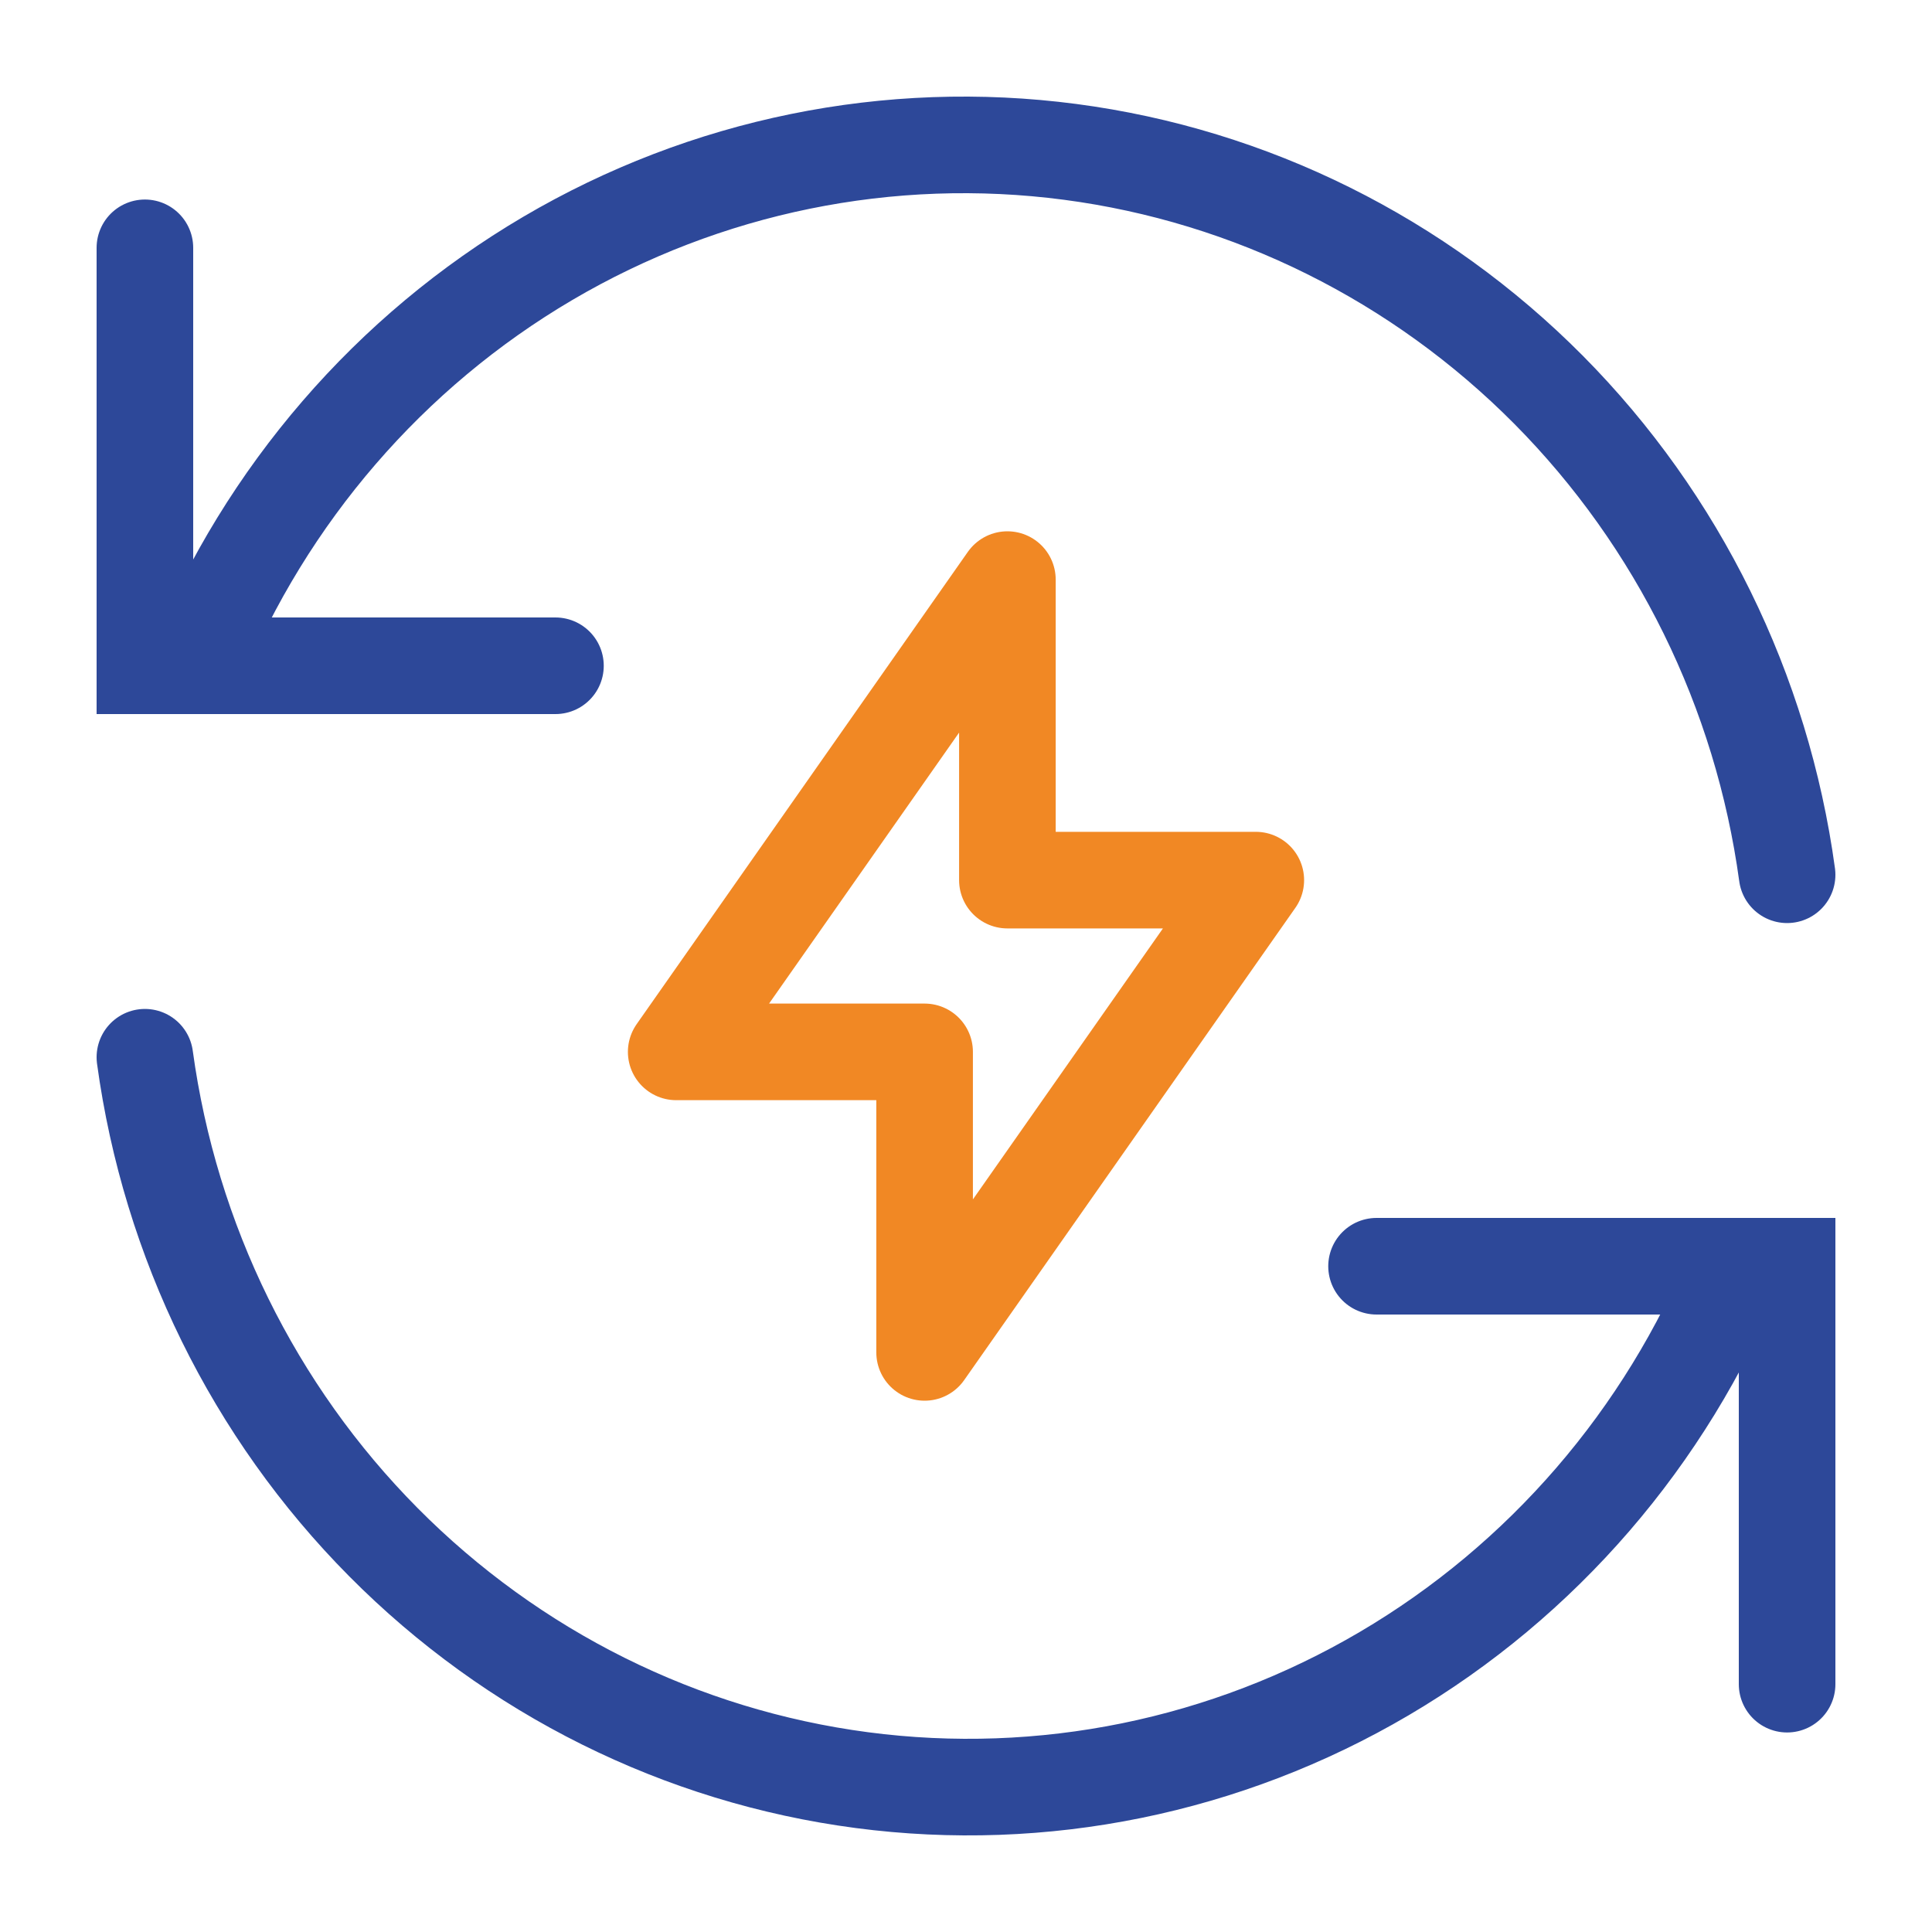
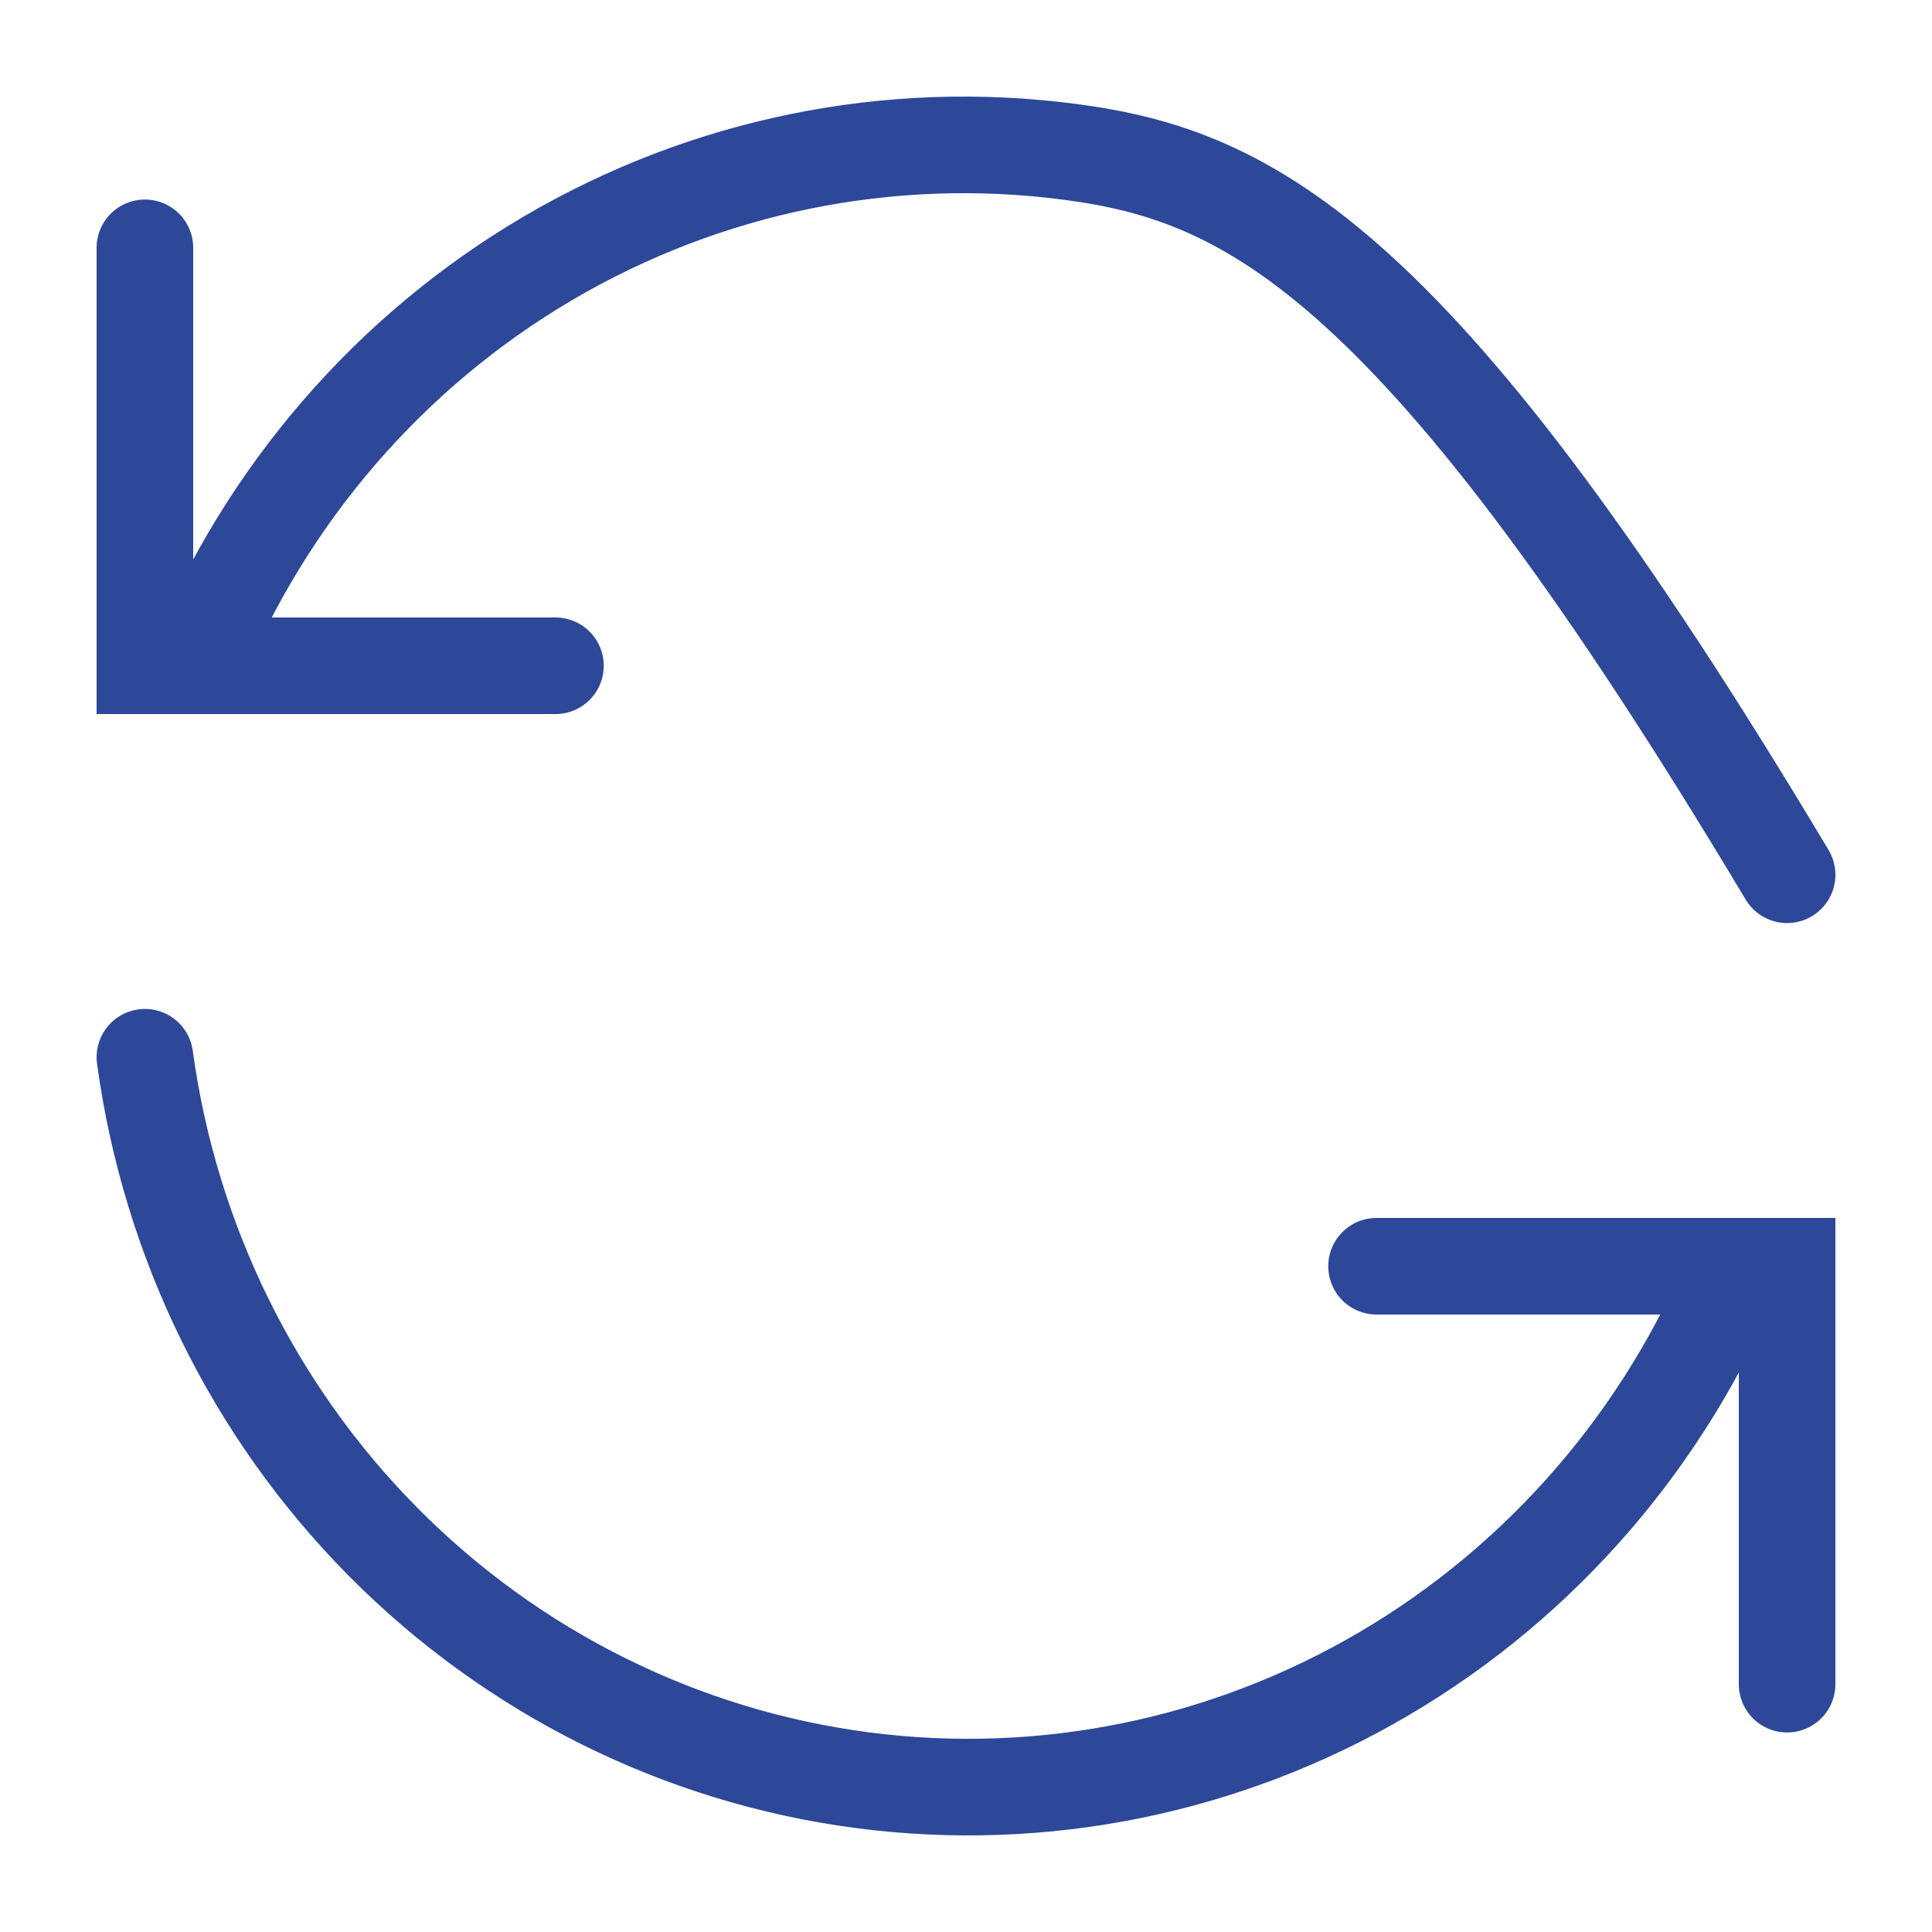
<svg xmlns="http://www.w3.org/2000/svg" width="40" height="40" viewBox="0 0 40 40" fill="none">
-   <path d="M20.857 12V18.222H26L19.143 28V21.778H14L20.857 12Z" stroke="#F18824" stroke-width="2" stroke-miterlimit="10" stroke-linecap="round" stroke-linejoin="round" />
-   <path d="M37 18.111C36.48 14.304 34.745 10.777 32.063 8.072C29.38 5.368 25.898 3.636 22.154 3.144C18.41 2.652 14.61 3.427 11.341 5.35C8.072 7.273 5.514 10.236 4.062 13.784M3 5.131V13.784H11.5M3 21.889C3.52 25.696 5.254 29.223 7.937 31.928C10.62 34.633 14.101 36.364 17.846 36.856C21.59 37.348 25.39 36.573 28.659 34.65C31.928 32.727 34.486 29.764 35.938 26.216M37 34.869V26.216H28.5" stroke="#2D4899" stroke-width="2" stroke-miterlimit="10" stroke-linecap="round" />
+   <path d="M37 18.111C29.38 5.368 25.898 3.636 22.154 3.144C18.41 2.652 14.61 3.427 11.341 5.35C8.072 7.273 5.514 10.236 4.062 13.784M3 5.131V13.784H11.5M3 21.889C3.52 25.696 5.254 29.223 7.937 31.928C10.62 34.633 14.101 36.364 17.846 36.856C21.59 37.348 25.39 36.573 28.659 34.65C31.928 32.727 34.486 29.764 35.938 26.216M37 34.869V26.216H28.5" stroke="#2D4899" stroke-width="2" stroke-miterlimit="10" stroke-linecap="round" />
</svg>